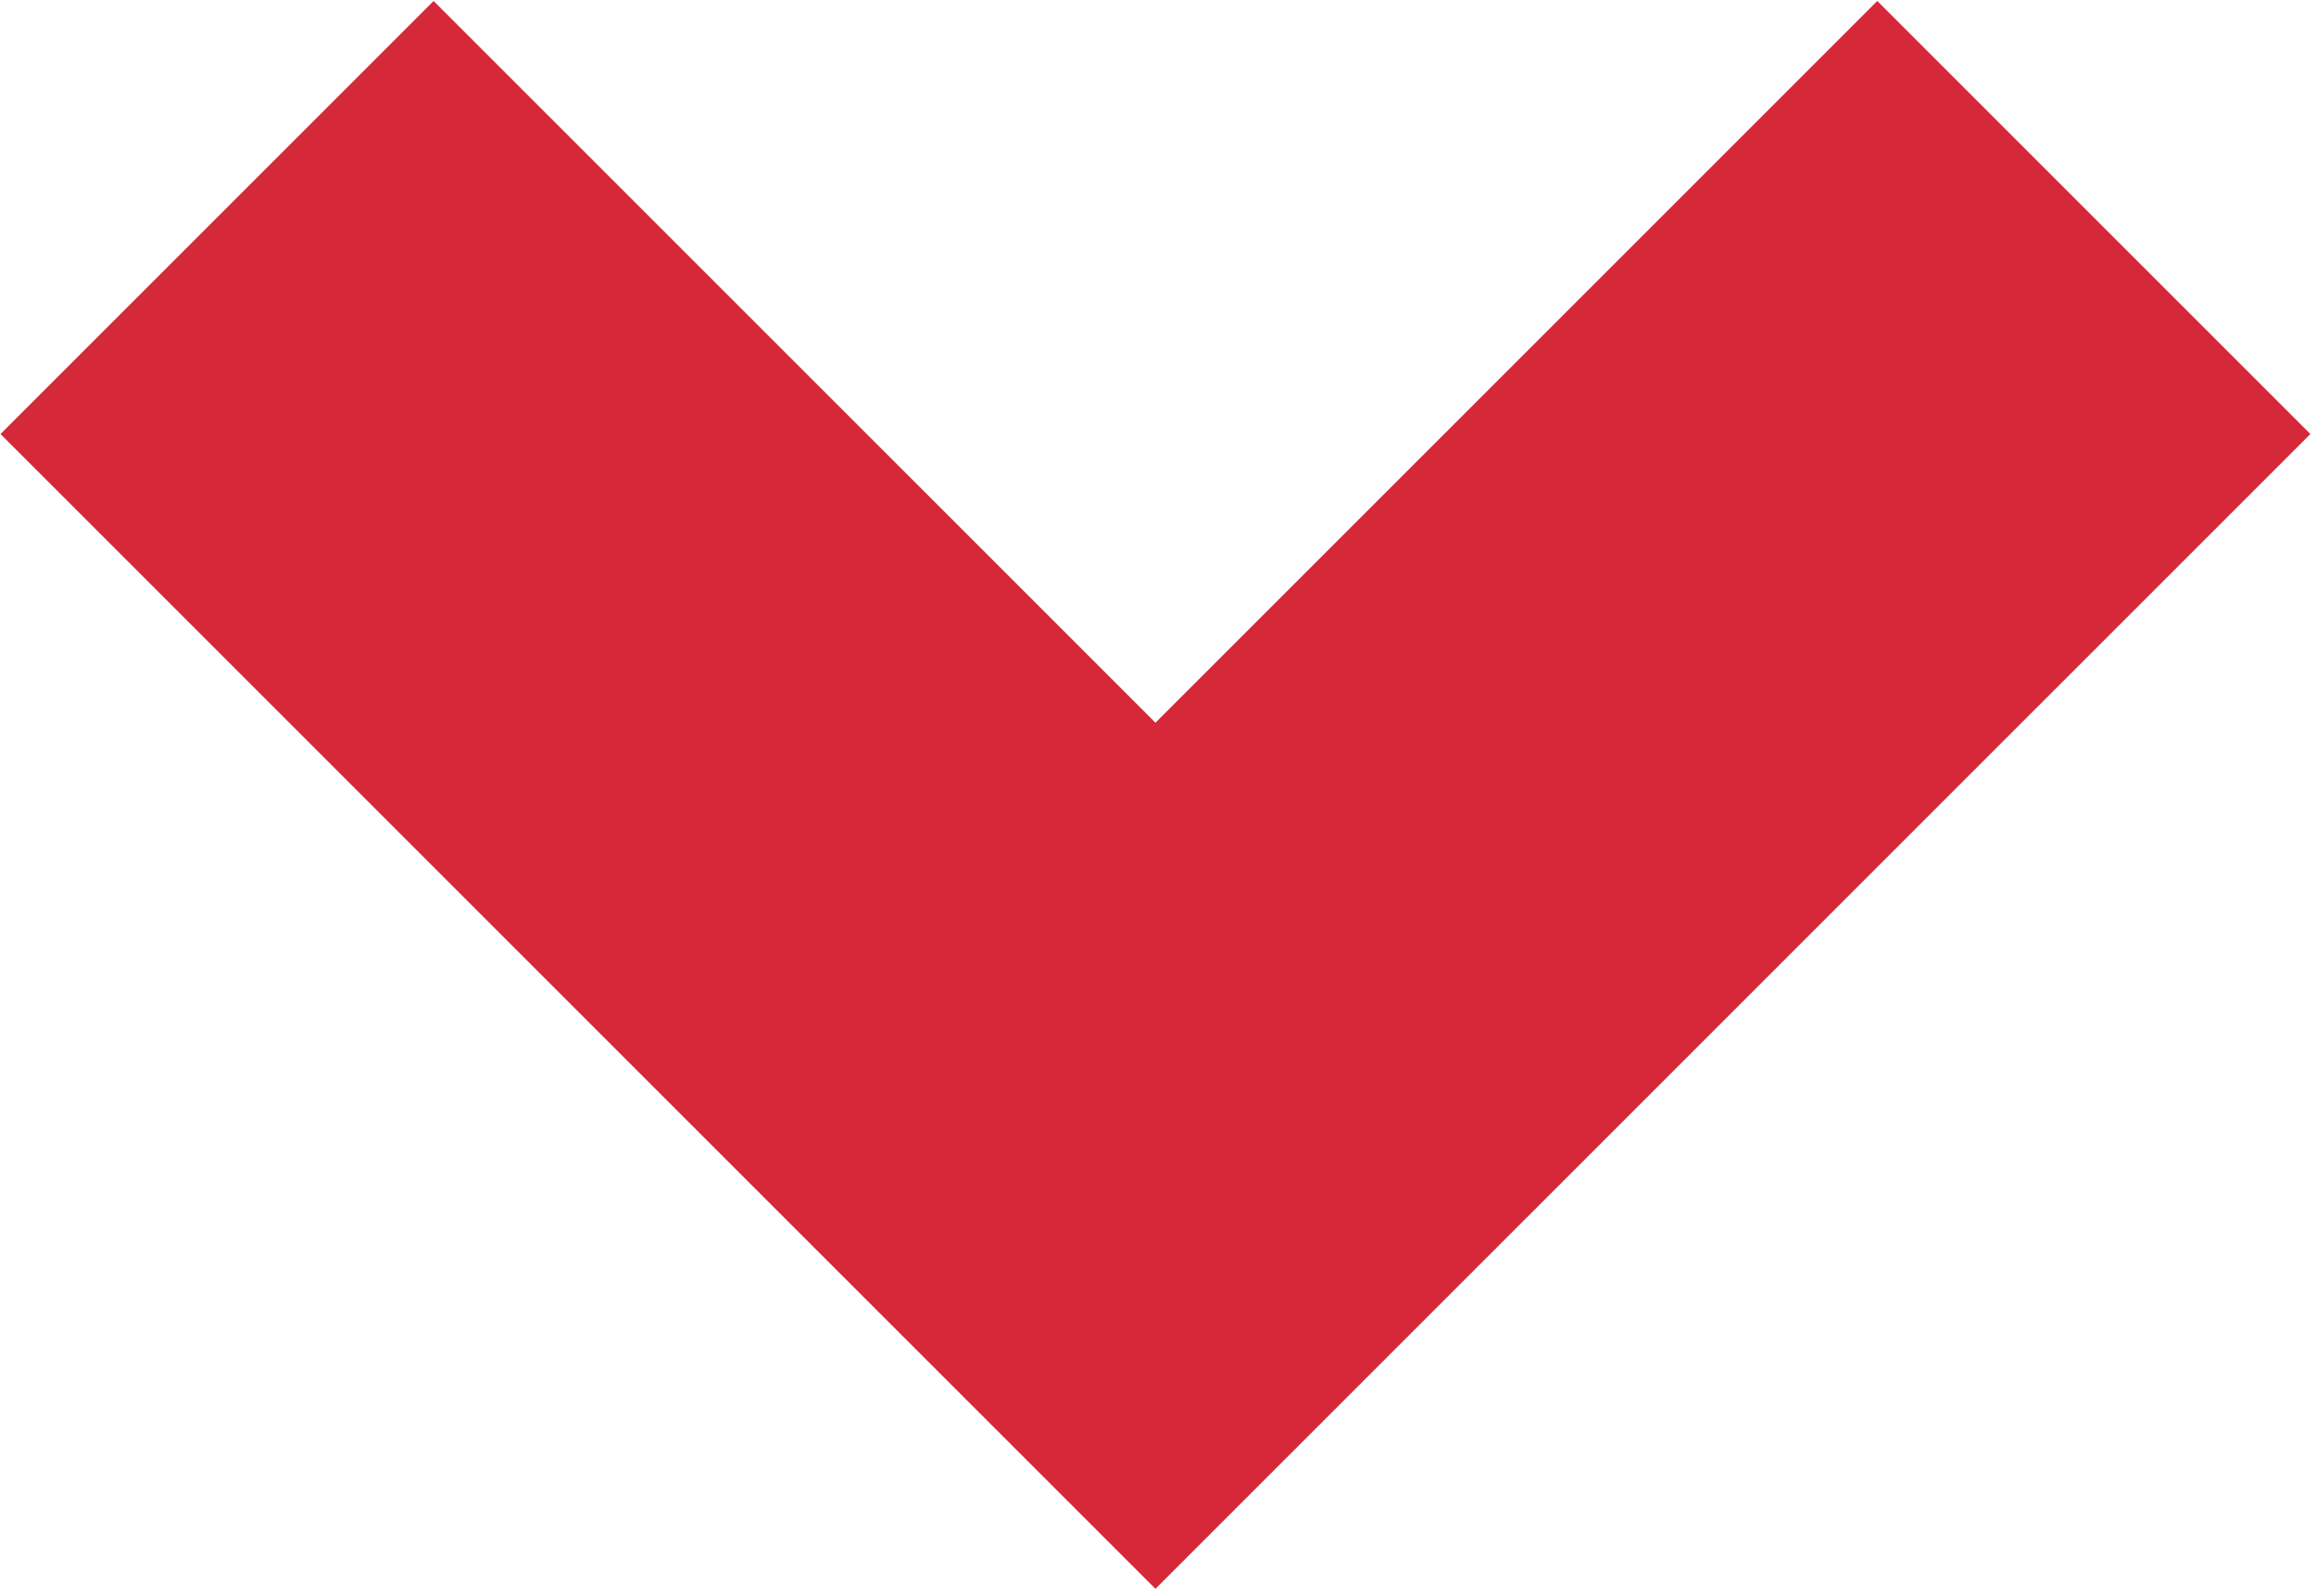
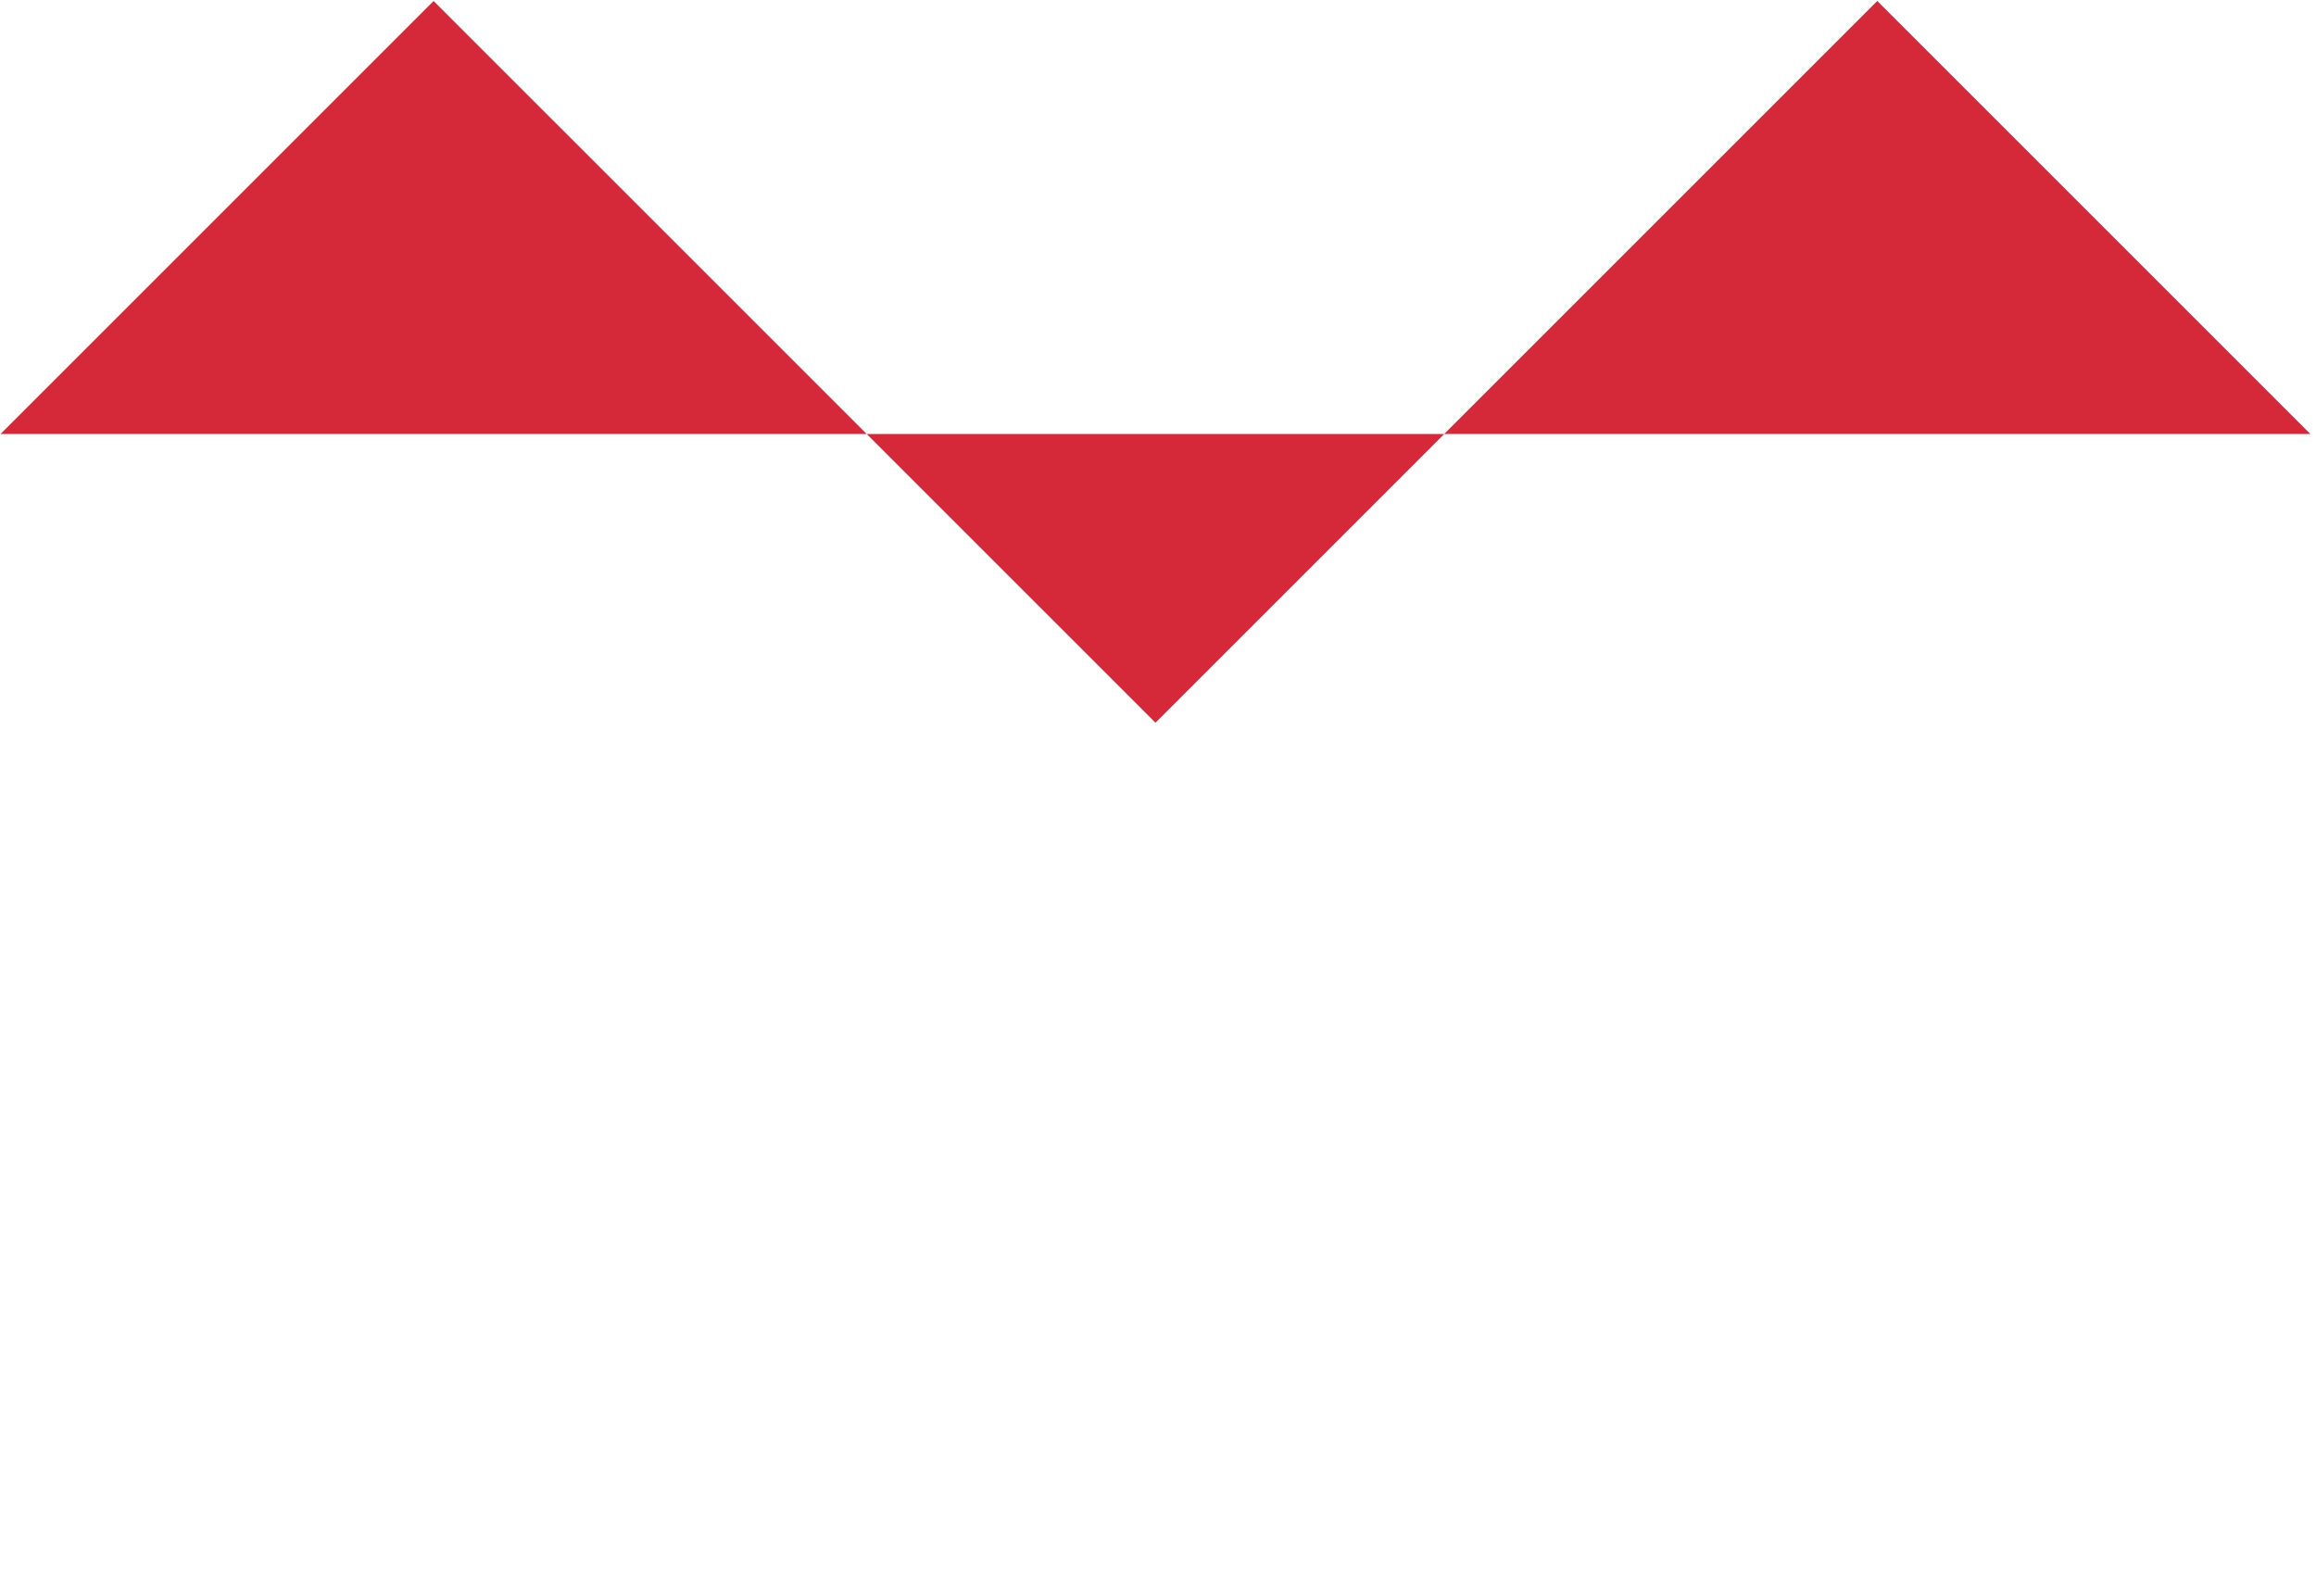
<svg xmlns="http://www.w3.org/2000/svg" width="193" height="133" viewBox="0 0 193 133" fill="none">
-   <path d="M36.134 0.082L0.043 36.173L96.287 132.417L192.531 36.173L156.439 0.082L96.287 60.234L36.134 0.082Z" fill="#D52838" />
+   <path d="M36.134 0.082L0.043 36.173L192.531 36.173L156.439 0.082L96.287 60.234L36.134 0.082Z" fill="#D52838" />
</svg>